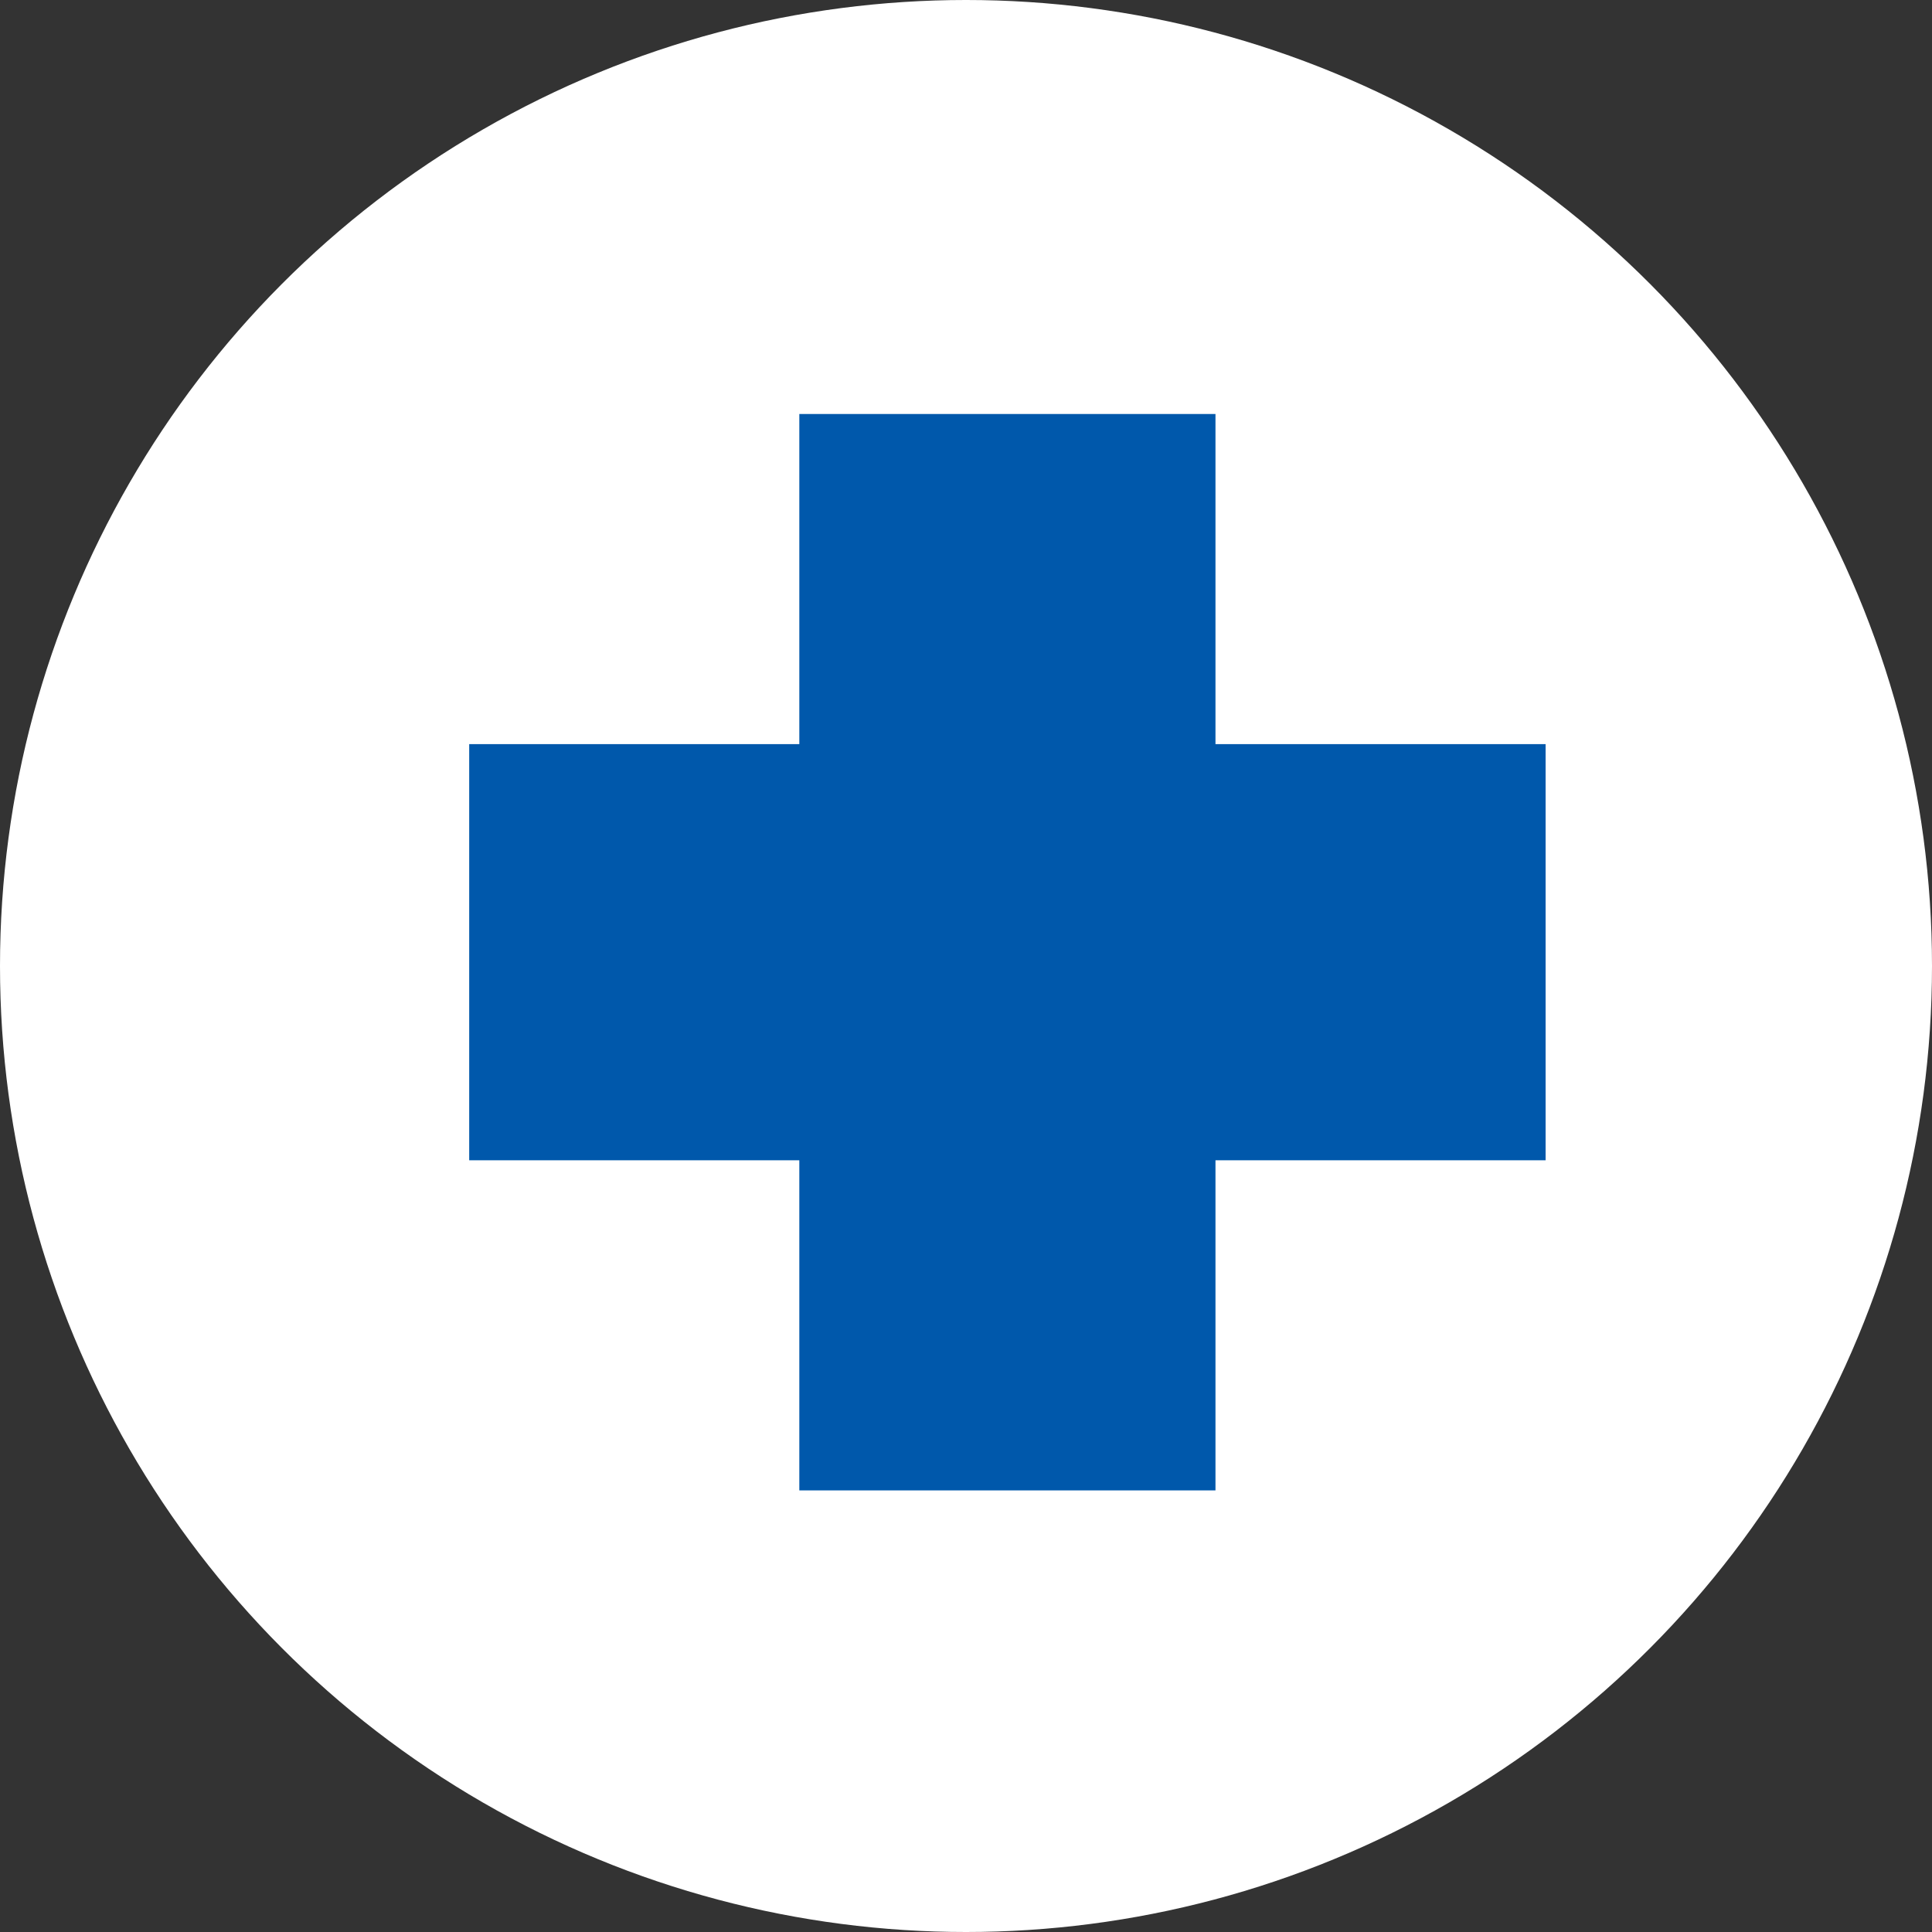
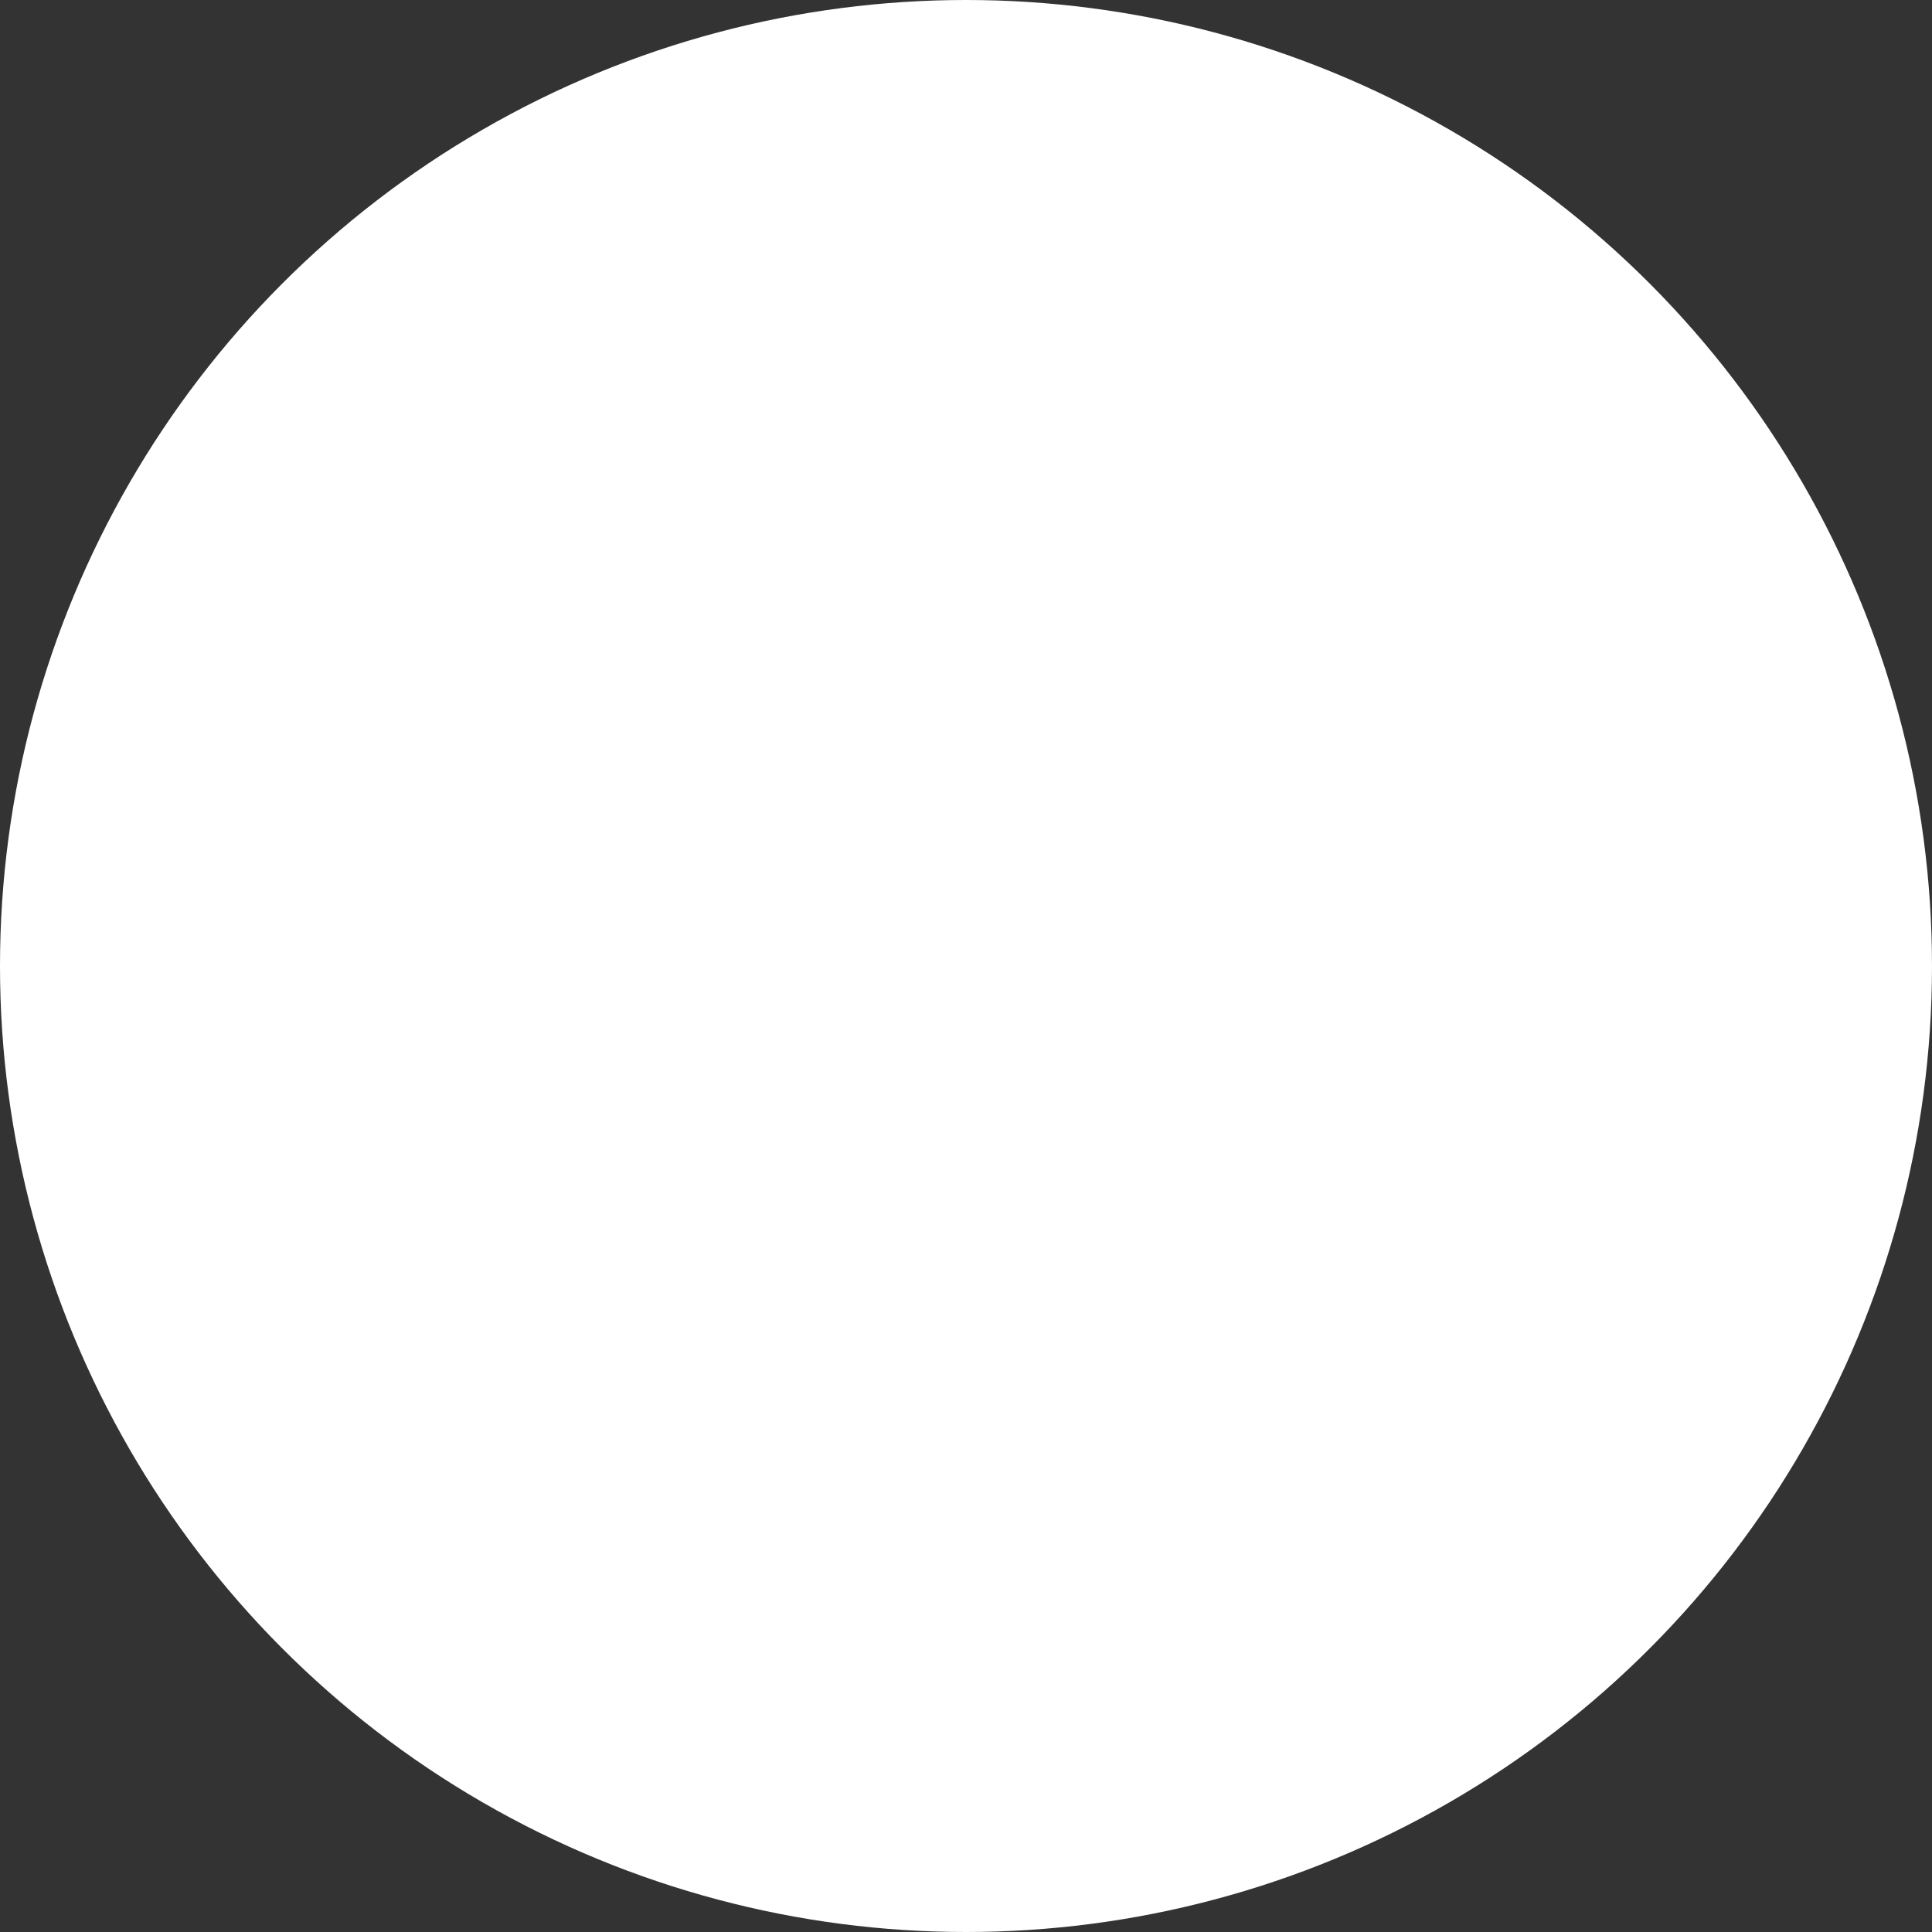
<svg xmlns="http://www.w3.org/2000/svg" width="70" height="70" viewBox="0 0 70 70" fill="none">
  <rect x="0" y="0" width="70" height="70" fill="#333333" stroke="none" />
  <circle cx="35" cy="35" r="35" fill="white" />
-   <path d="M17 42.039H28.961V54H44.039V42.039H56V26.961H44.039V15H28.961V26.961H17V42.039Z" fill="#0058AB" />
</svg>